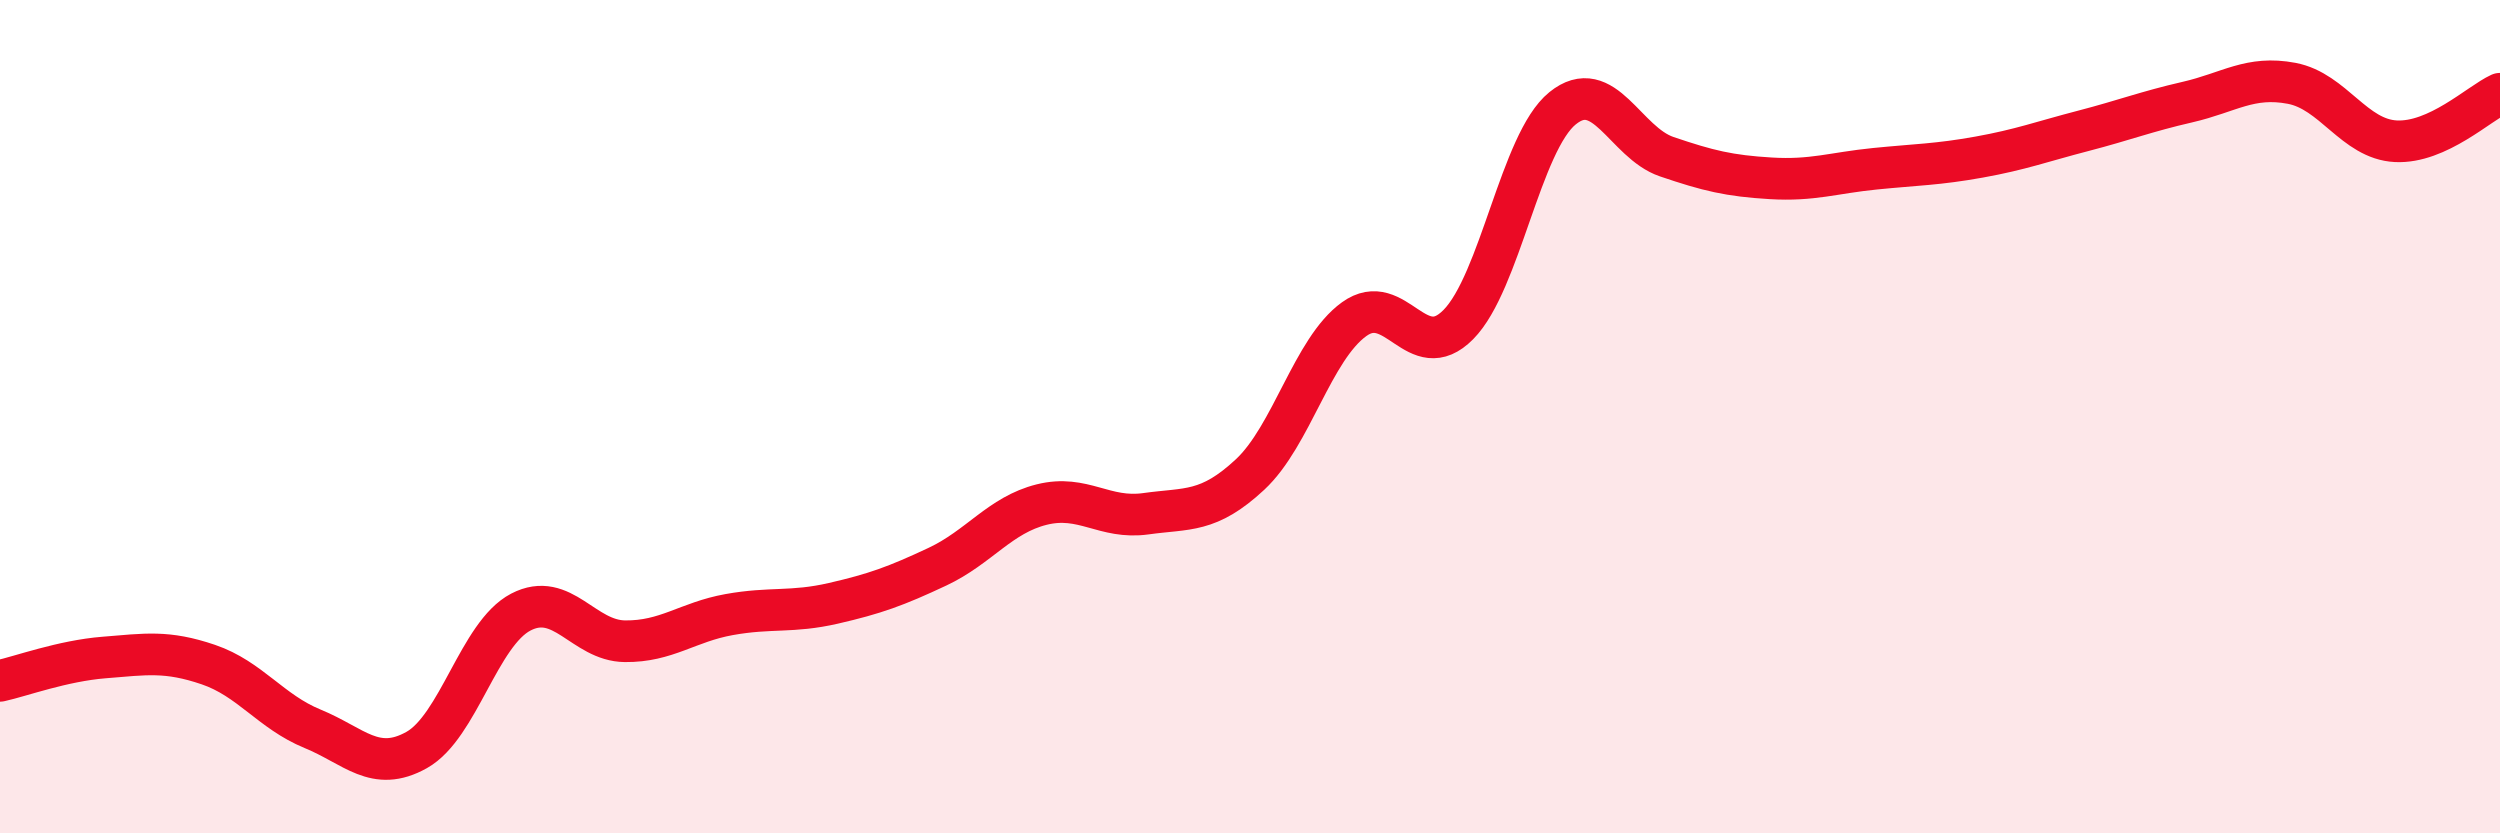
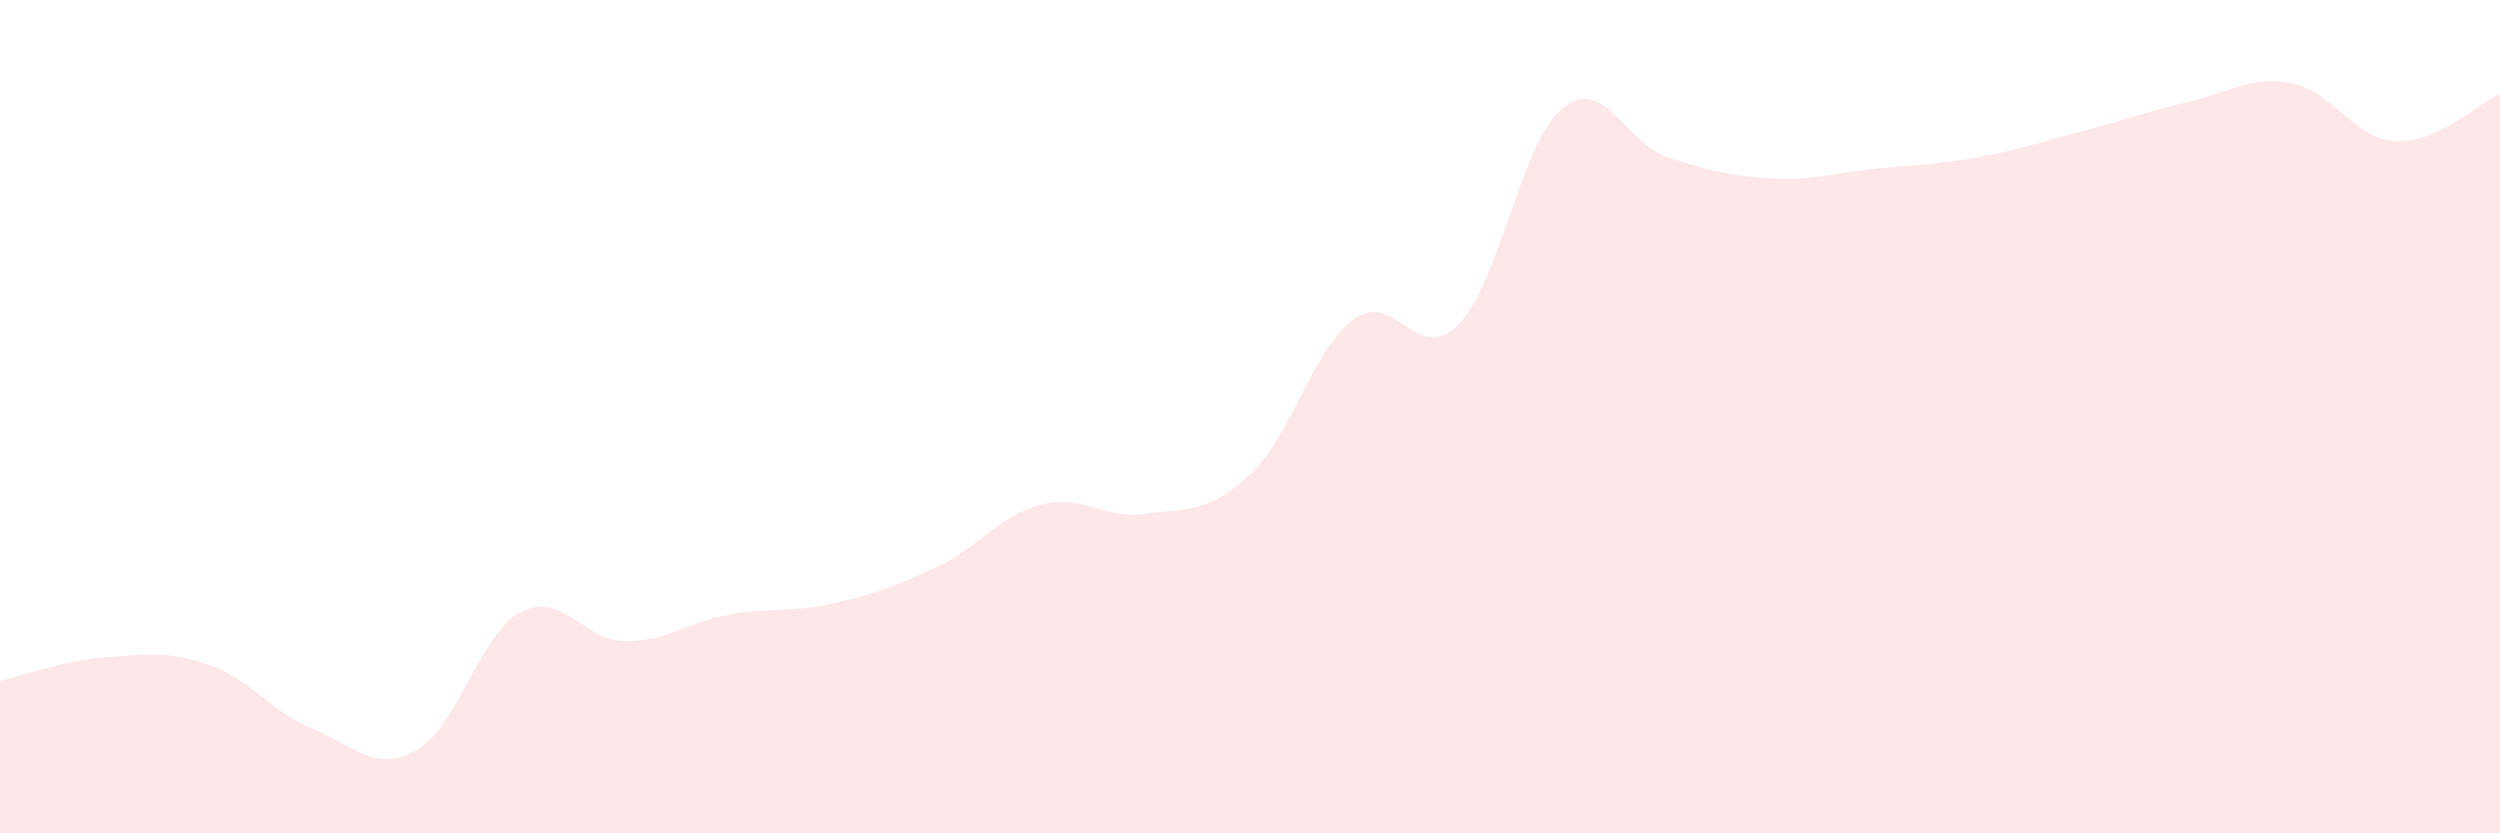
<svg xmlns="http://www.w3.org/2000/svg" width="60" height="20" viewBox="0 0 60 20">
  <path d="M 0,16.34 C 0.5,16.23 1.5,15.86 2.5,15.78 C 3.5,15.7 4,15.61 5,15.95 C 6,16.29 6.5,17.08 7.5,17.49 C 8.5,17.9 9,18.56 10,18 C 11,17.44 11.5,15.21 12.5,14.69 C 13.5,14.17 14,15.38 15,15.39 C 16,15.4 16.5,14.93 17.5,14.75 C 18.5,14.57 19,14.71 20,14.48 C 21,14.25 21.5,14.07 22.5,13.6 C 23.5,13.13 24,12.36 25,12.11 C 26,11.86 26.5,12.47 27.5,12.33 C 28.5,12.19 29,12.32 30,11.39 C 31,10.46 31.5,8.38 32.5,7.66 C 33.5,6.94 34,8.8 35,7.79 C 36,6.78 36.5,3.41 37.5,2.6 C 38.5,1.79 39,3.42 40,3.76 C 41,4.1 41.5,4.22 42.5,4.28 C 43.5,4.34 44,4.15 45,4.05 C 46,3.95 46.5,3.95 47.5,3.77 C 48.5,3.59 49,3.4 50,3.14 C 51,2.88 51.5,2.68 52.5,2.45 C 53.5,2.22 54,1.81 55,2 C 56,2.19 56.5,3.34 57.5,3.39 C 58.5,3.44 59.5,2.48 60,2.25L60 20L0 20Z" fill="#EB0A25" opacity="0.1" stroke-linecap="round" stroke-linejoin="round" />
-   <path d="M 0,16.34 C 0.5,16.23 1.5,15.86 2.5,15.78 C 3.5,15.7 4,15.61 5,15.95 C 6,16.29 6.5,17.08 7.5,17.49 C 8.5,17.9 9,18.56 10,18 C 11,17.44 11.5,15.21 12.5,14.69 C 13.5,14.17 14,15.38 15,15.39 C 16,15.4 16.5,14.93 17.5,14.75 C 18.5,14.57 19,14.71 20,14.48 C 21,14.25 21.5,14.07 22.5,13.6 C 23.5,13.13 24,12.36 25,12.11 C 26,11.86 26.5,12.47 27.5,12.33 C 28.5,12.19 29,12.32 30,11.39 C 31,10.46 31.5,8.38 32.5,7.66 C 33.5,6.94 34,8.8 35,7.79 C 36,6.78 36.5,3.41 37.5,2.6 C 38.5,1.79 39,3.42 40,3.76 C 41,4.1 41.5,4.22 42.5,4.28 C 43.5,4.34 44,4.15 45,4.05 C 46,3.95 46.5,3.95 47.5,3.77 C 48.5,3.59 49,3.4 50,3.14 C 51,2.88 51.5,2.68 52.5,2.45 C 53.5,2.22 54,1.81 55,2 C 56,2.19 56.5,3.34 57.5,3.39 C 58.5,3.44 59.5,2.48 60,2.25" stroke="#EB0A25" stroke-width="1" fill="none" stroke-linecap="round" stroke-linejoin="round" />
</svg>